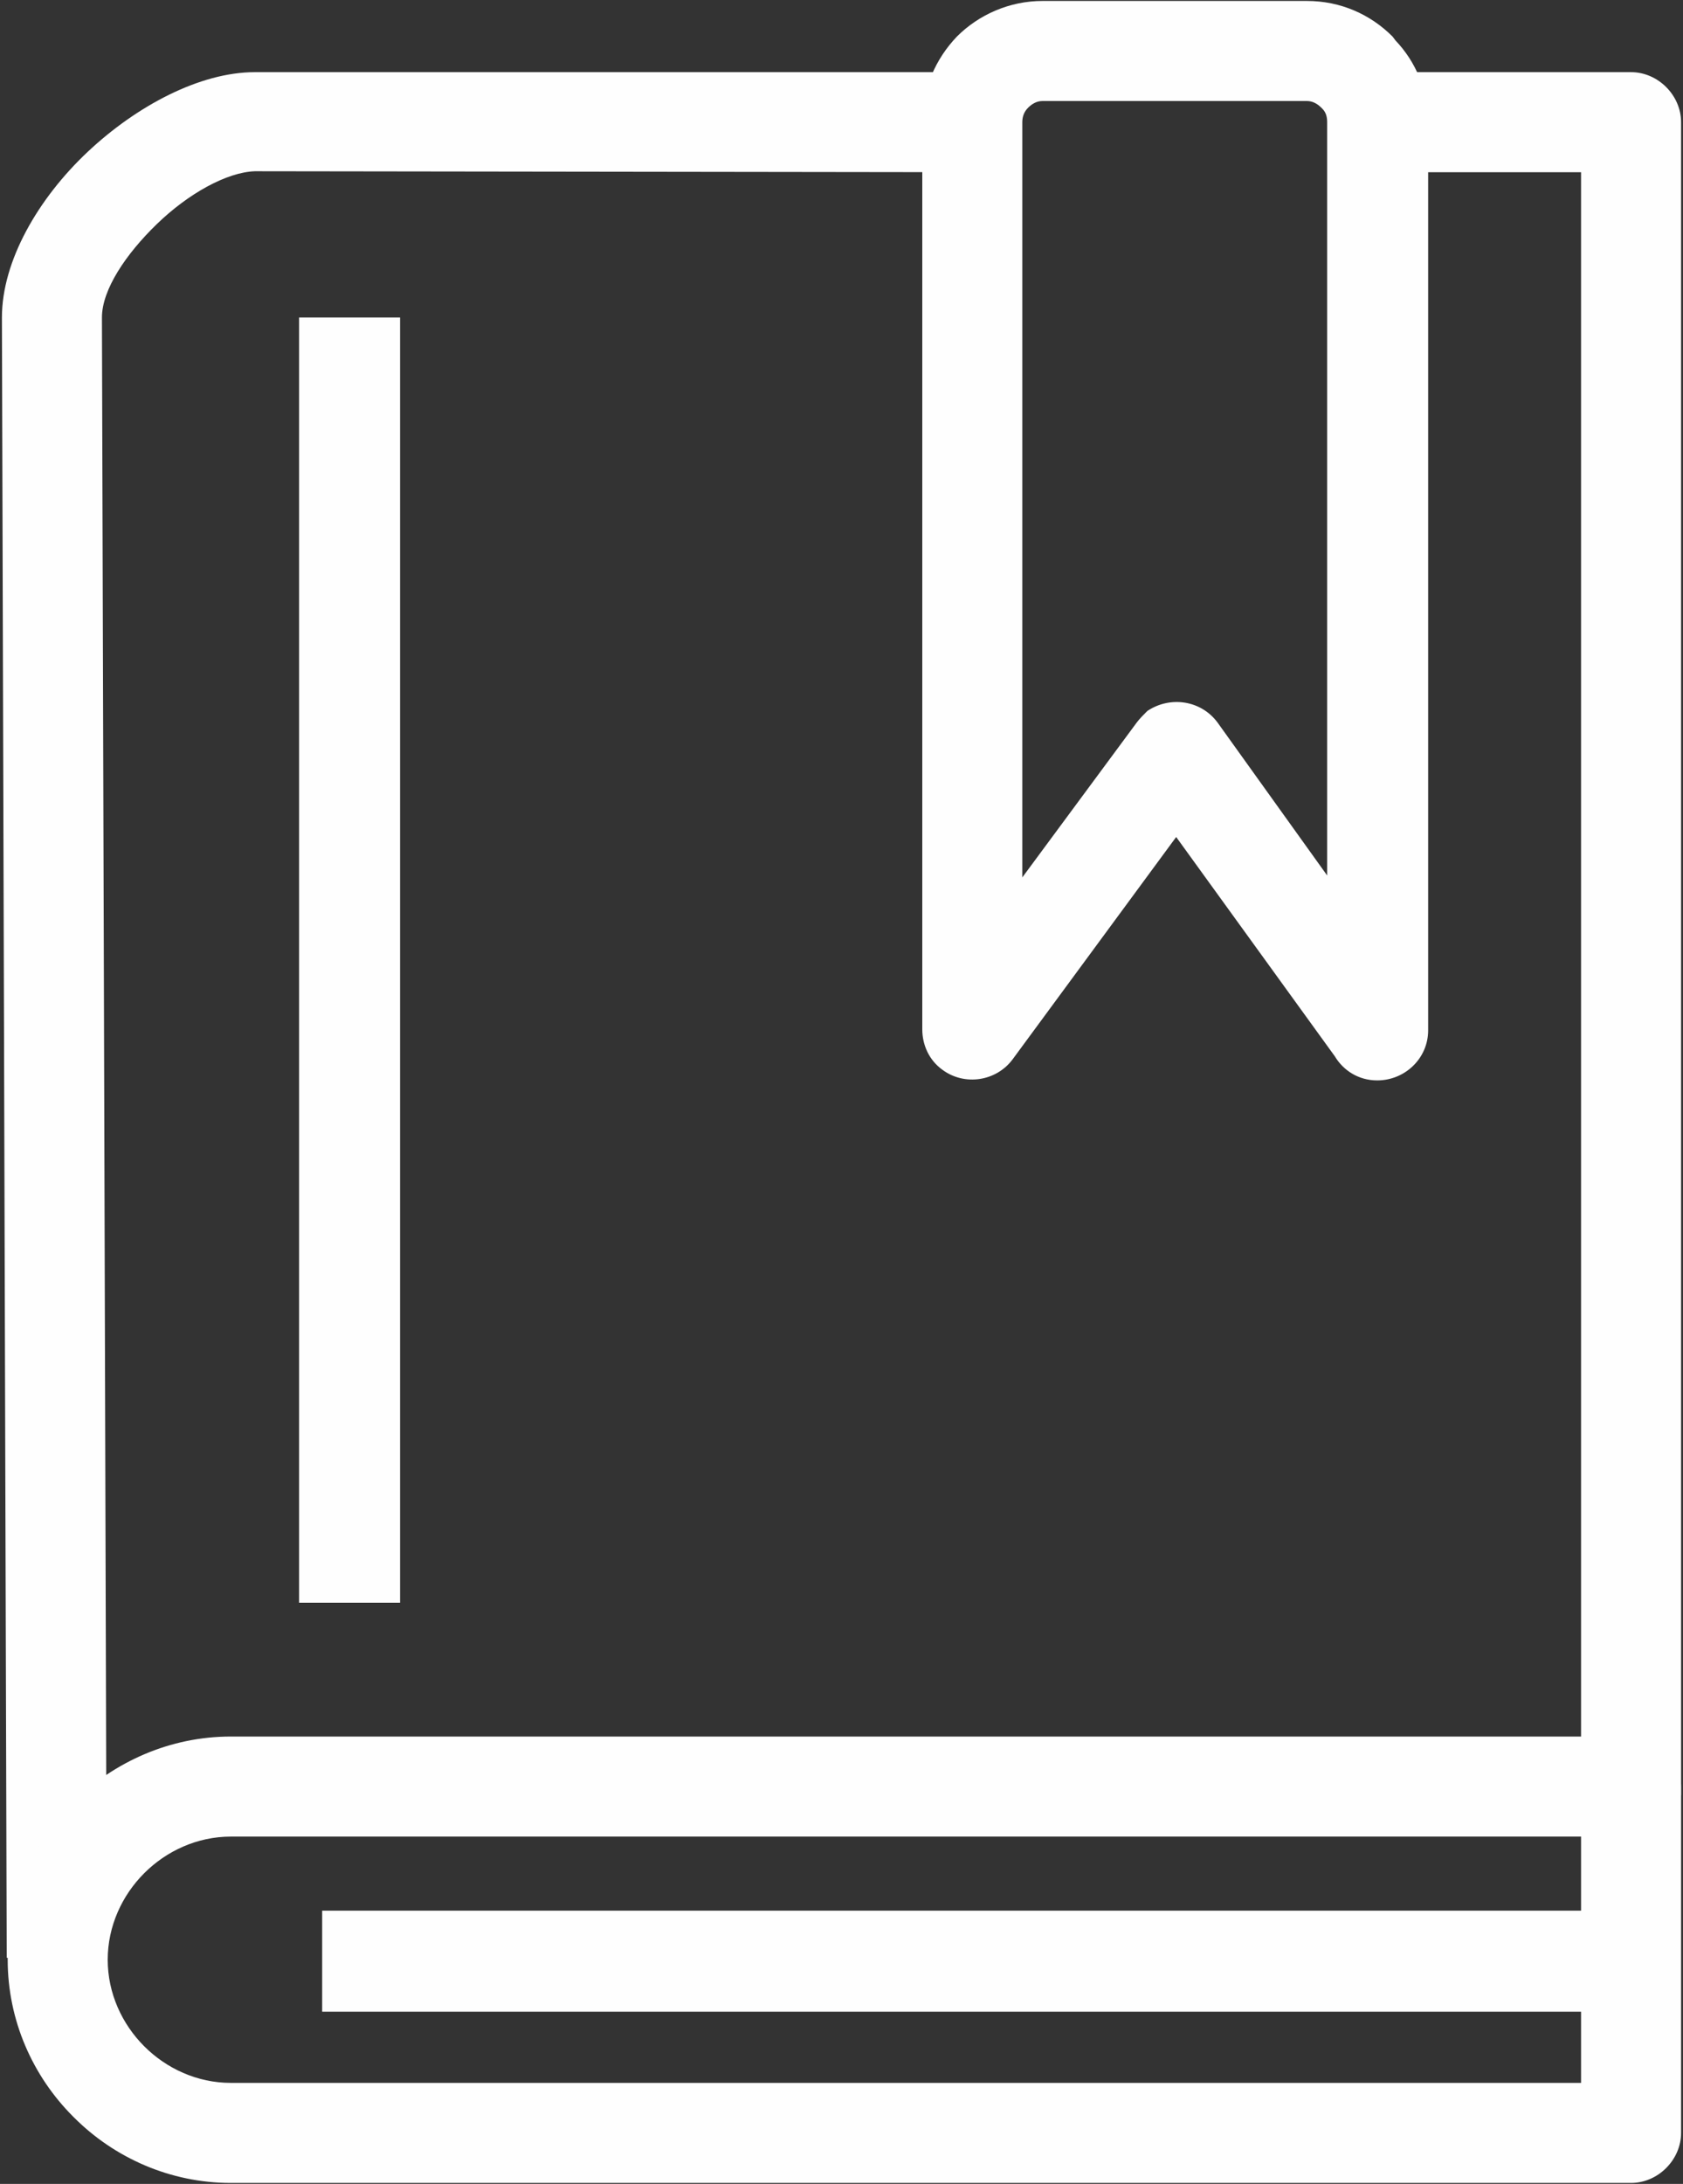
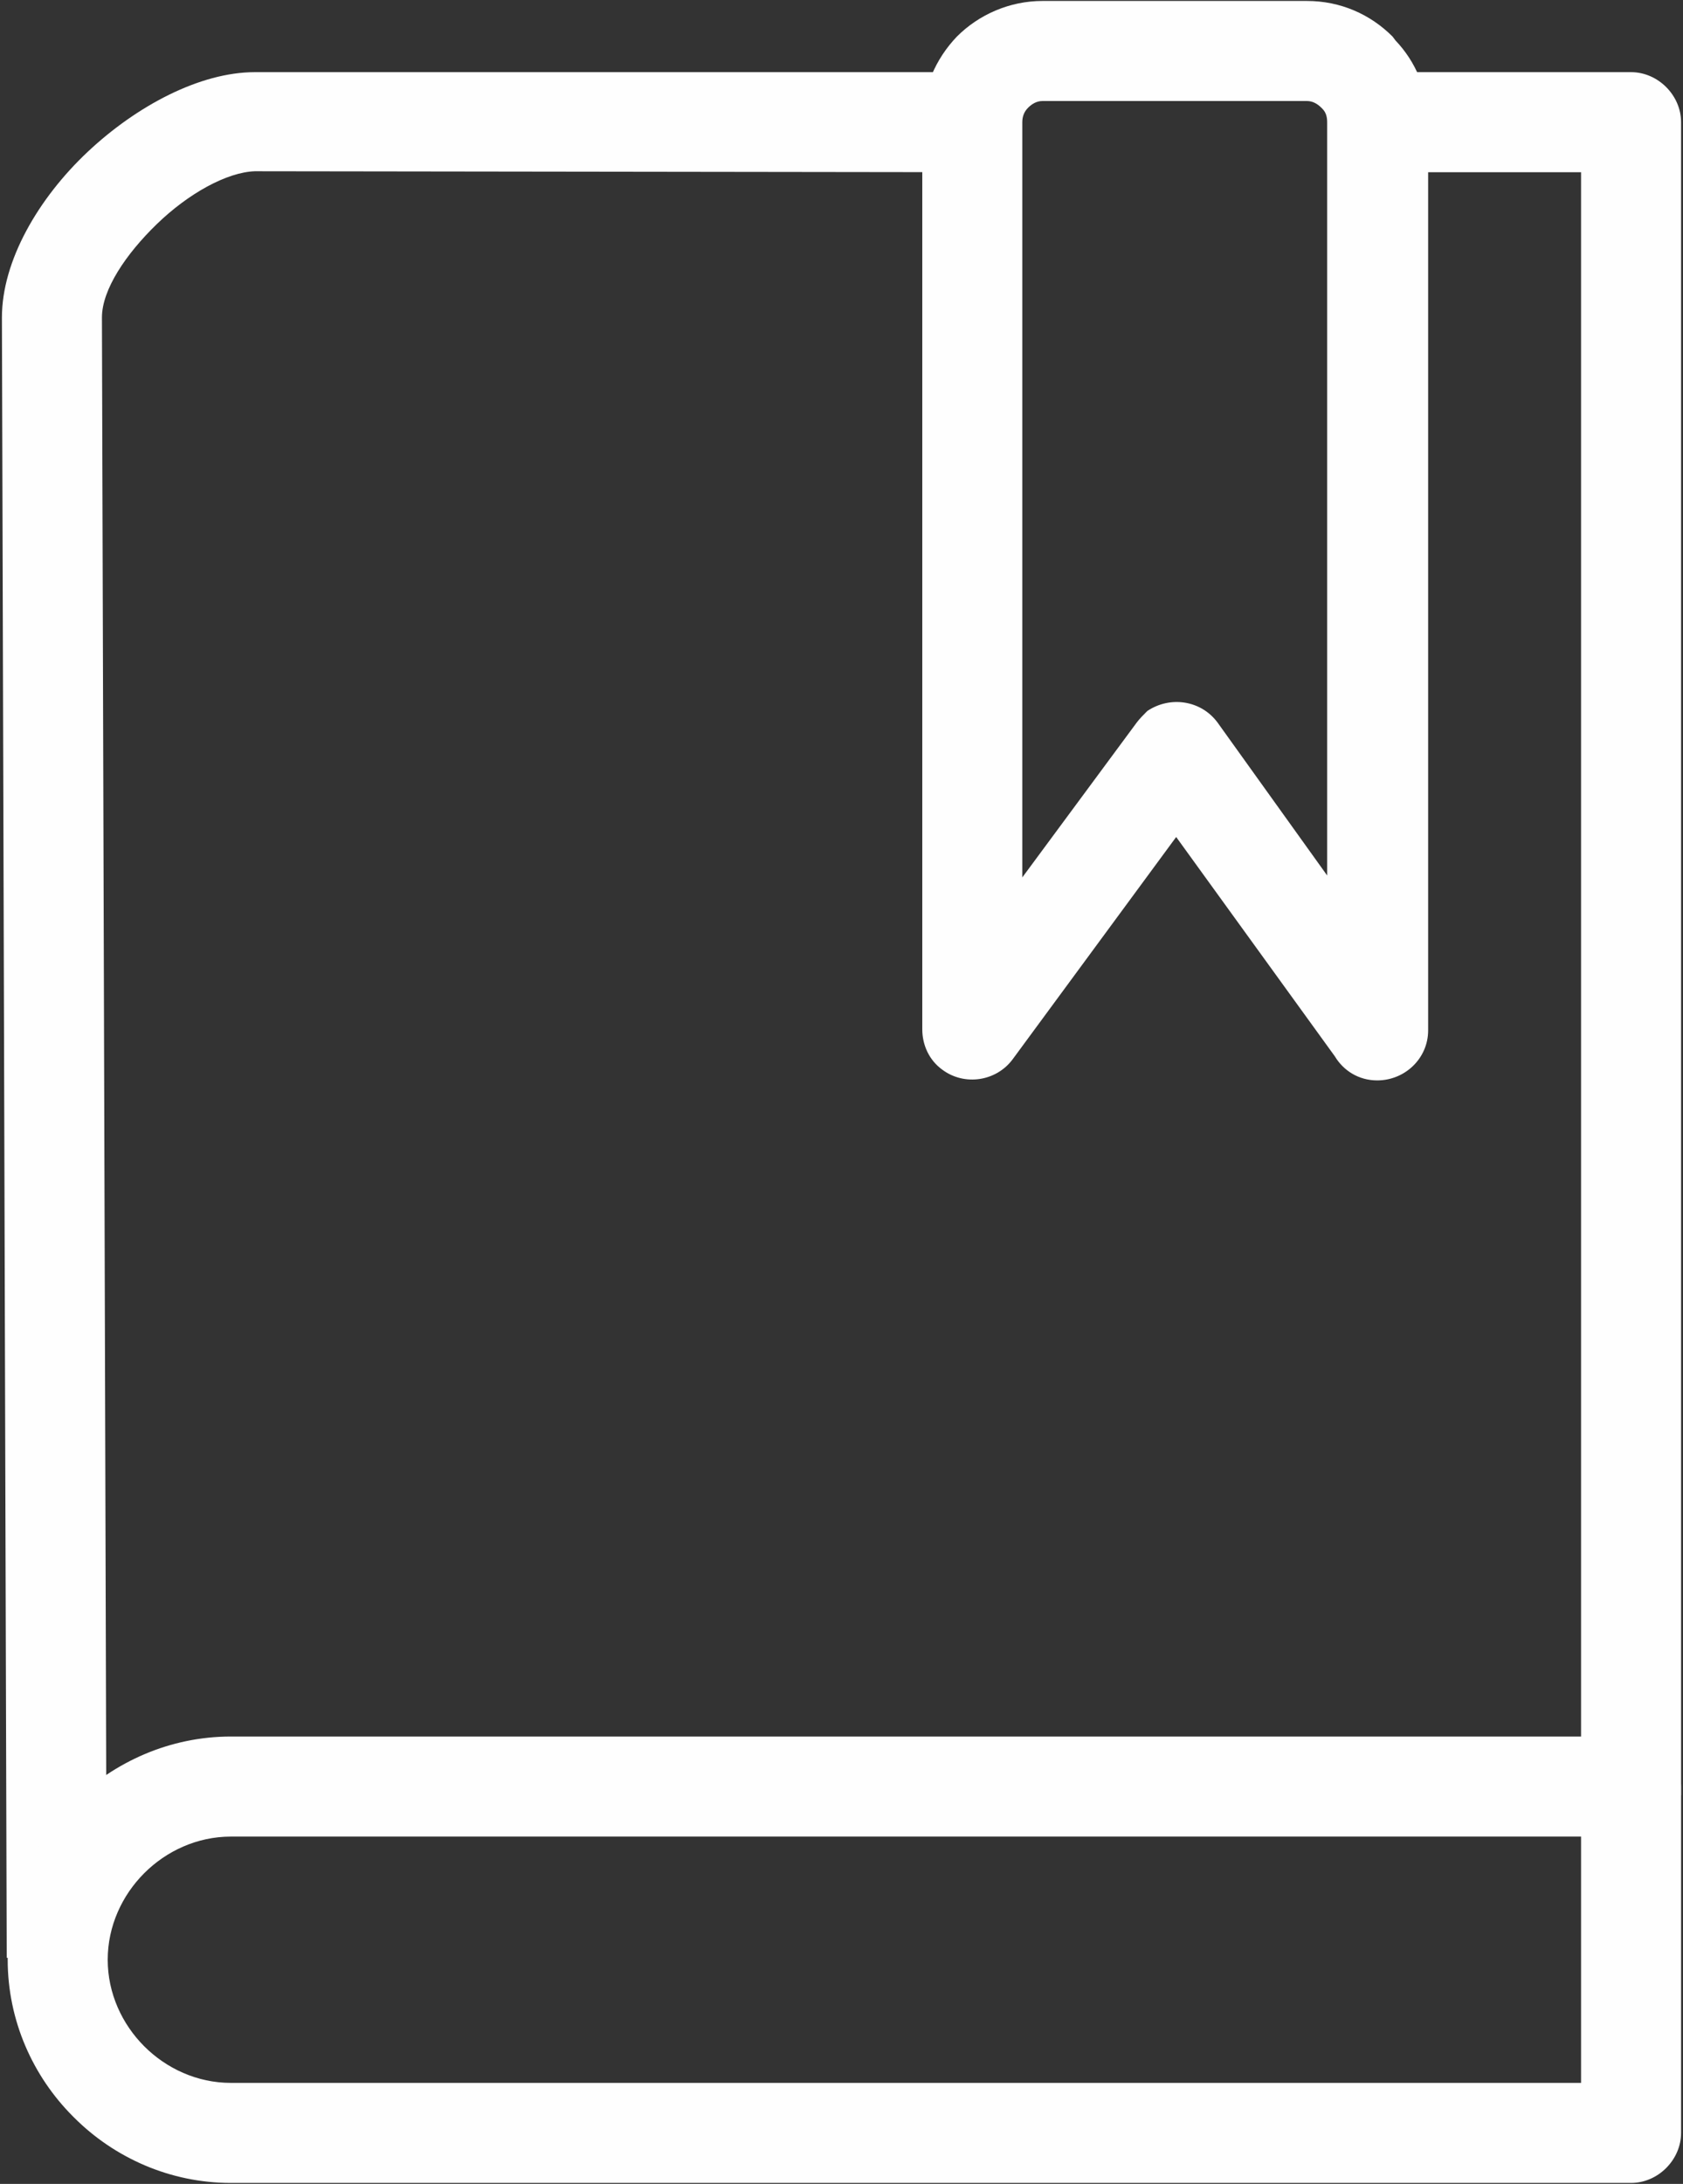
<svg xmlns="http://www.w3.org/2000/svg" xml:space="preserve" width="175px" height="227px" version="1.1" style="shape-rendering:geometricPrecision; text-rendering:geometricPrecision; image-rendering:optimizeQuality; fill-rule:evenodd; clip-rule:evenodd" viewBox="0 0 1750 2270">
  <rect x="0" y="0" width="1750" height="2270" fill="#333333" stroke="none" />
  <defs>
    <style type="text/css">
   
    .fil0 {fill:#FEFEFE;fill-rule:nonzero}
   
  </style>
  </defs>
  <g id="Layer_x0020_1">
    <path class="fil0" d="M7 2035l-5 -1704 0 0 0 -1c0,-59 38,-124 89,-172 51,-48 117,-83 174,-83l0 -1 0 0 0 1 752 0 0 104 -752 -1 0 1 0 0 0 -1c-29,1 -69,23 -102,55 -32,31 -57,68 -57,97l0 1 0 0 5 1704 -104 0zm1430 -1960l259 0c28,0 52,24 52,52l0 0 0 1739 -104 0 0 -1687 -207 0 0 -104z" />
-     <polygon class="fil0" points="335,1986 1656,1986 1656,2091 335,2091 " />
-     <polygon class="fil0" points="311,1666 311,330 416,330 416,1666 " />
    <path class="fil0" d="M1084 1l275 0c35,0 66,14 89,37l3 4c21,22 34,52 34,85l0 944c0,29 -24,52 -53,52 -19,0 -35,-10 -44,-25l-165 -228 -170 231c-17,23 -50,28 -73,11 -14,-10 -21,-26 -21,-42l0 0 0 -943c0,-35 14,-66 36,-89 23,-23 55,-37 89,-37zm275 104l-275 0c-6,0 -11,3 -15,7 -4,4 -6,9 -6,15l0 785 119 -161c3,-4 7,-8 11,-12 24,-16 56,-11 73,12l114 159 0 -783c0,-5 -1,-10 -5,-14l-1 -1c-4,-4 -9,-7 -15,-7z" />
    <path class="fil0" d="M1644 1909l-1404 0c-35,0 -67,15 -90,38l0 0c-23,23 -38,55 -38,90 0,35 15,67 38,90l0 0c23,23 55,38 90,38l1404 0 0 -256zm-1404 -104l1456 0c28,0 52,23 52,52l0 360c0,28 -24,52 -52,52l-1456 0c-63,0 -121,-26 -163,-68l-1 -1c-42,-42 -68,-100 -68,-163 0,-64 26,-122 68,-164l0 0c43,-42 101,-68 164,-68z" />
  </g>
</svg>